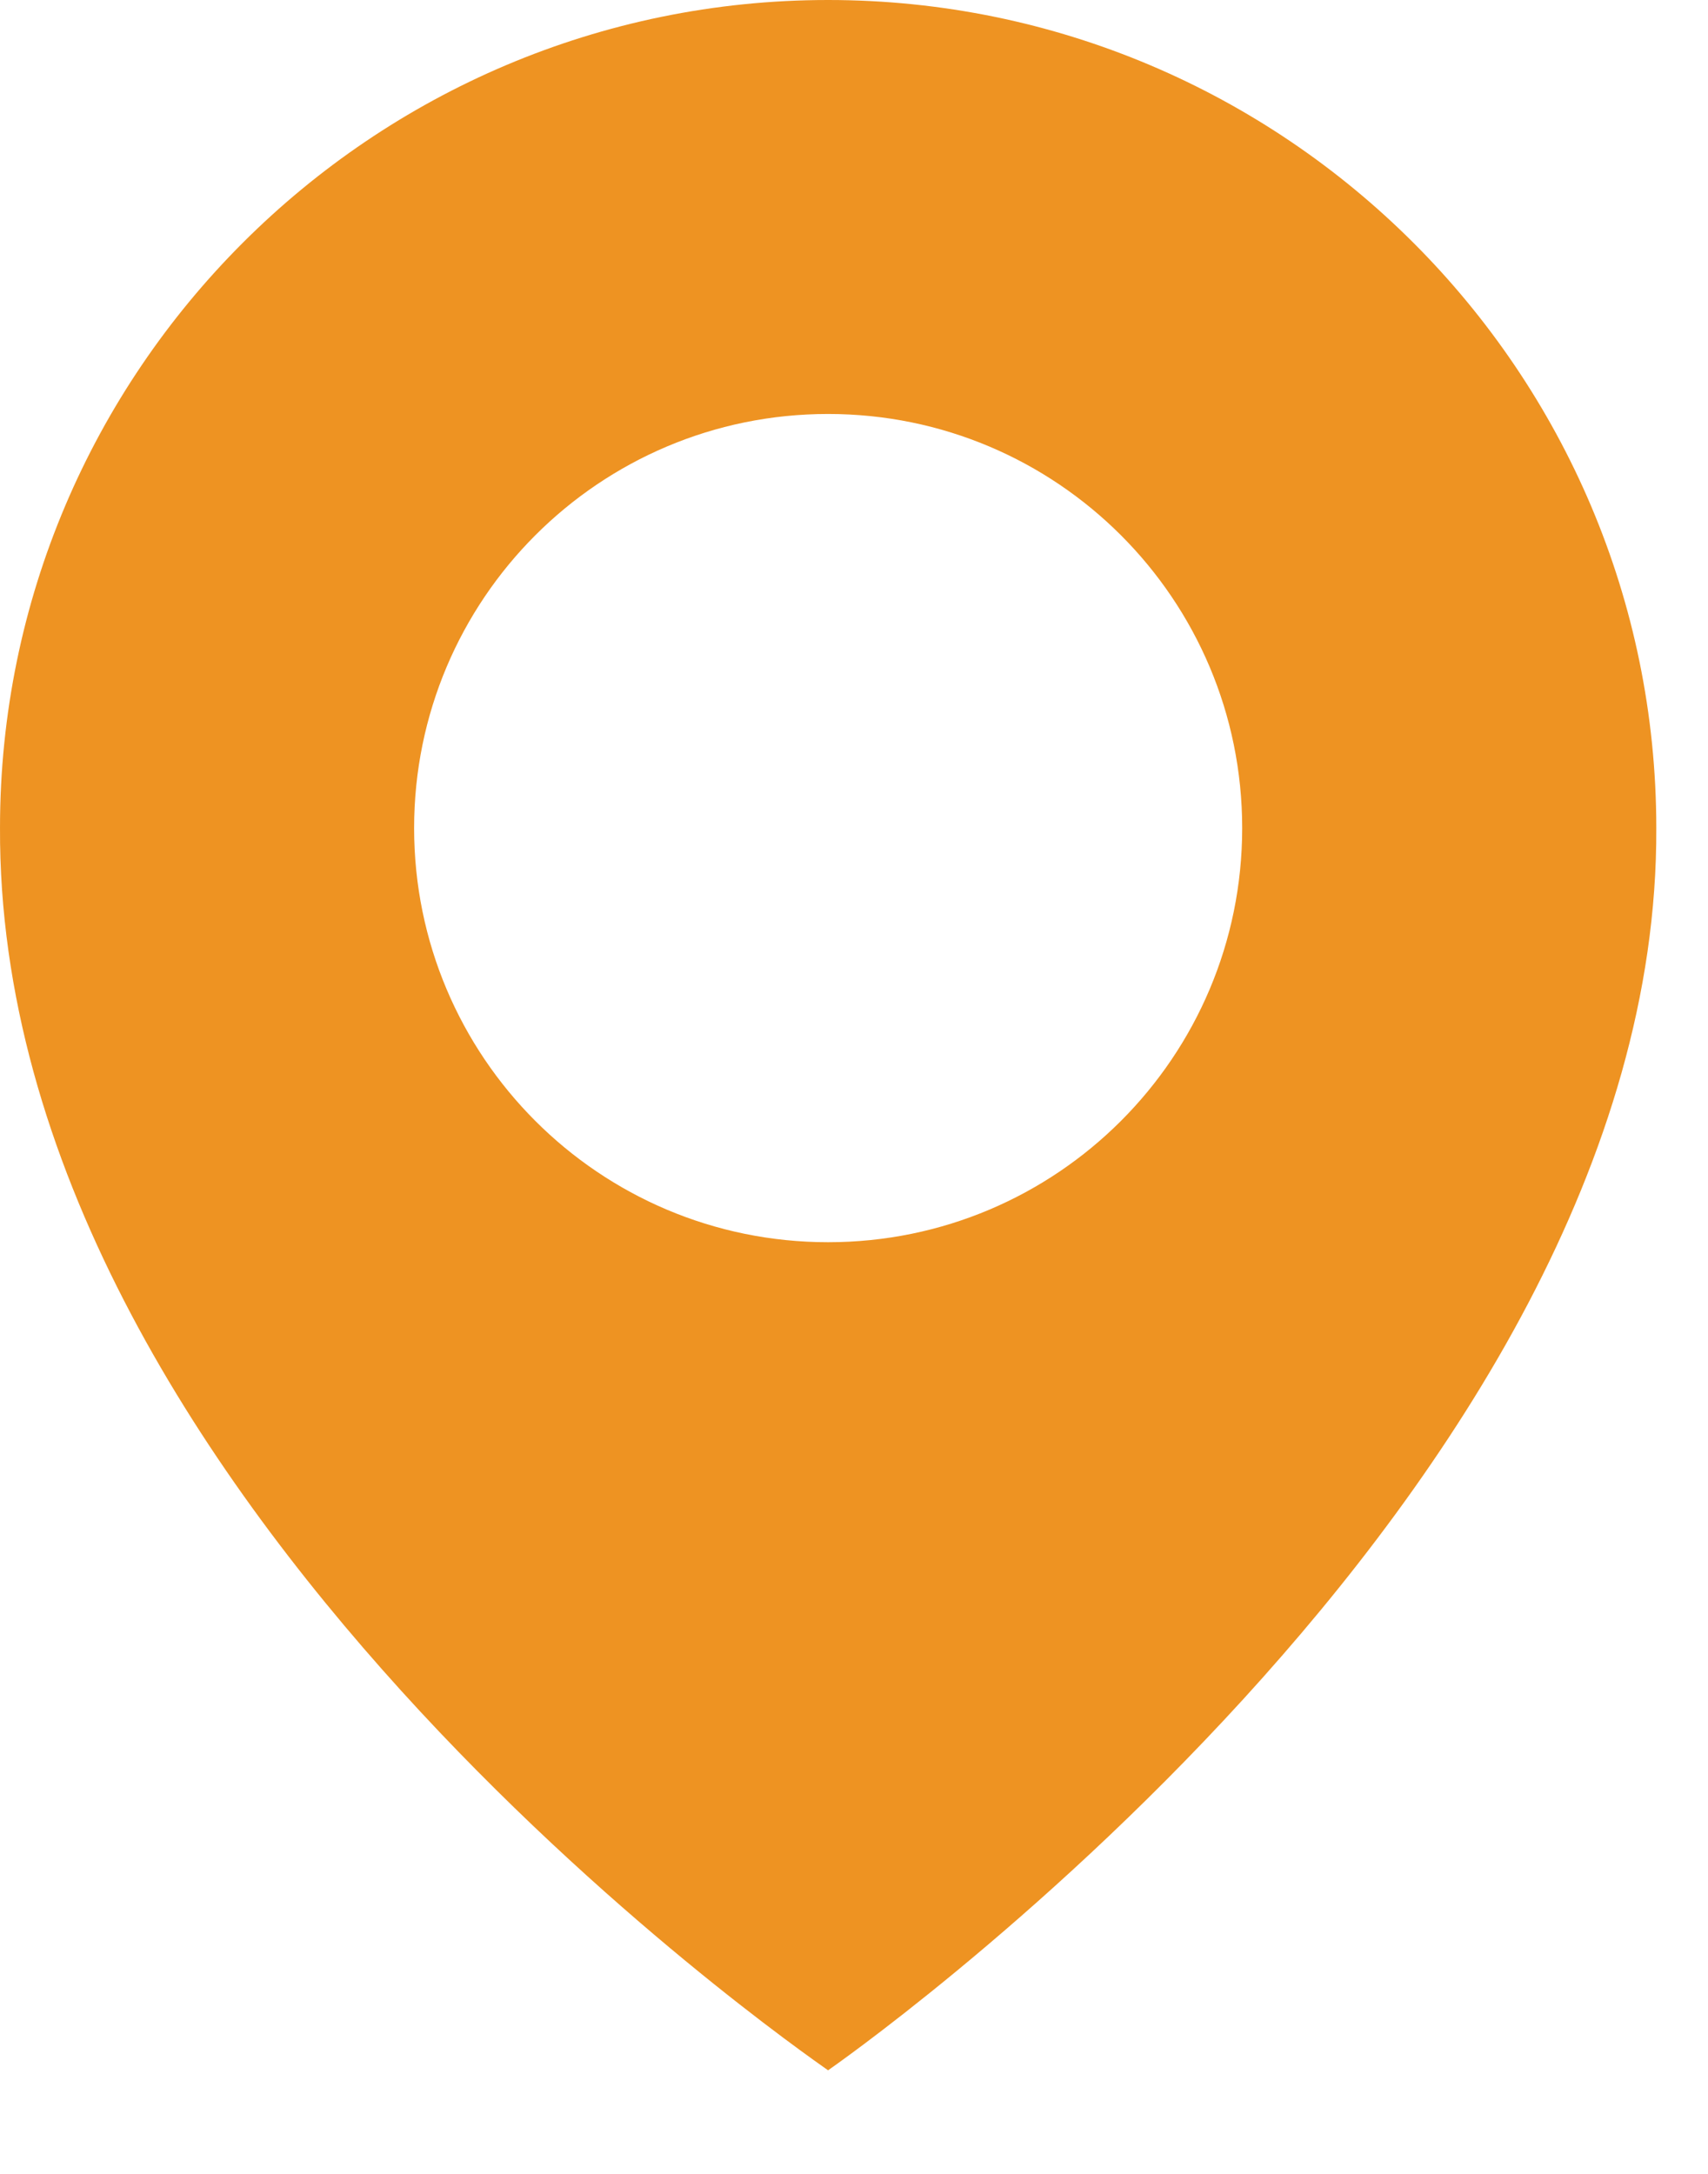
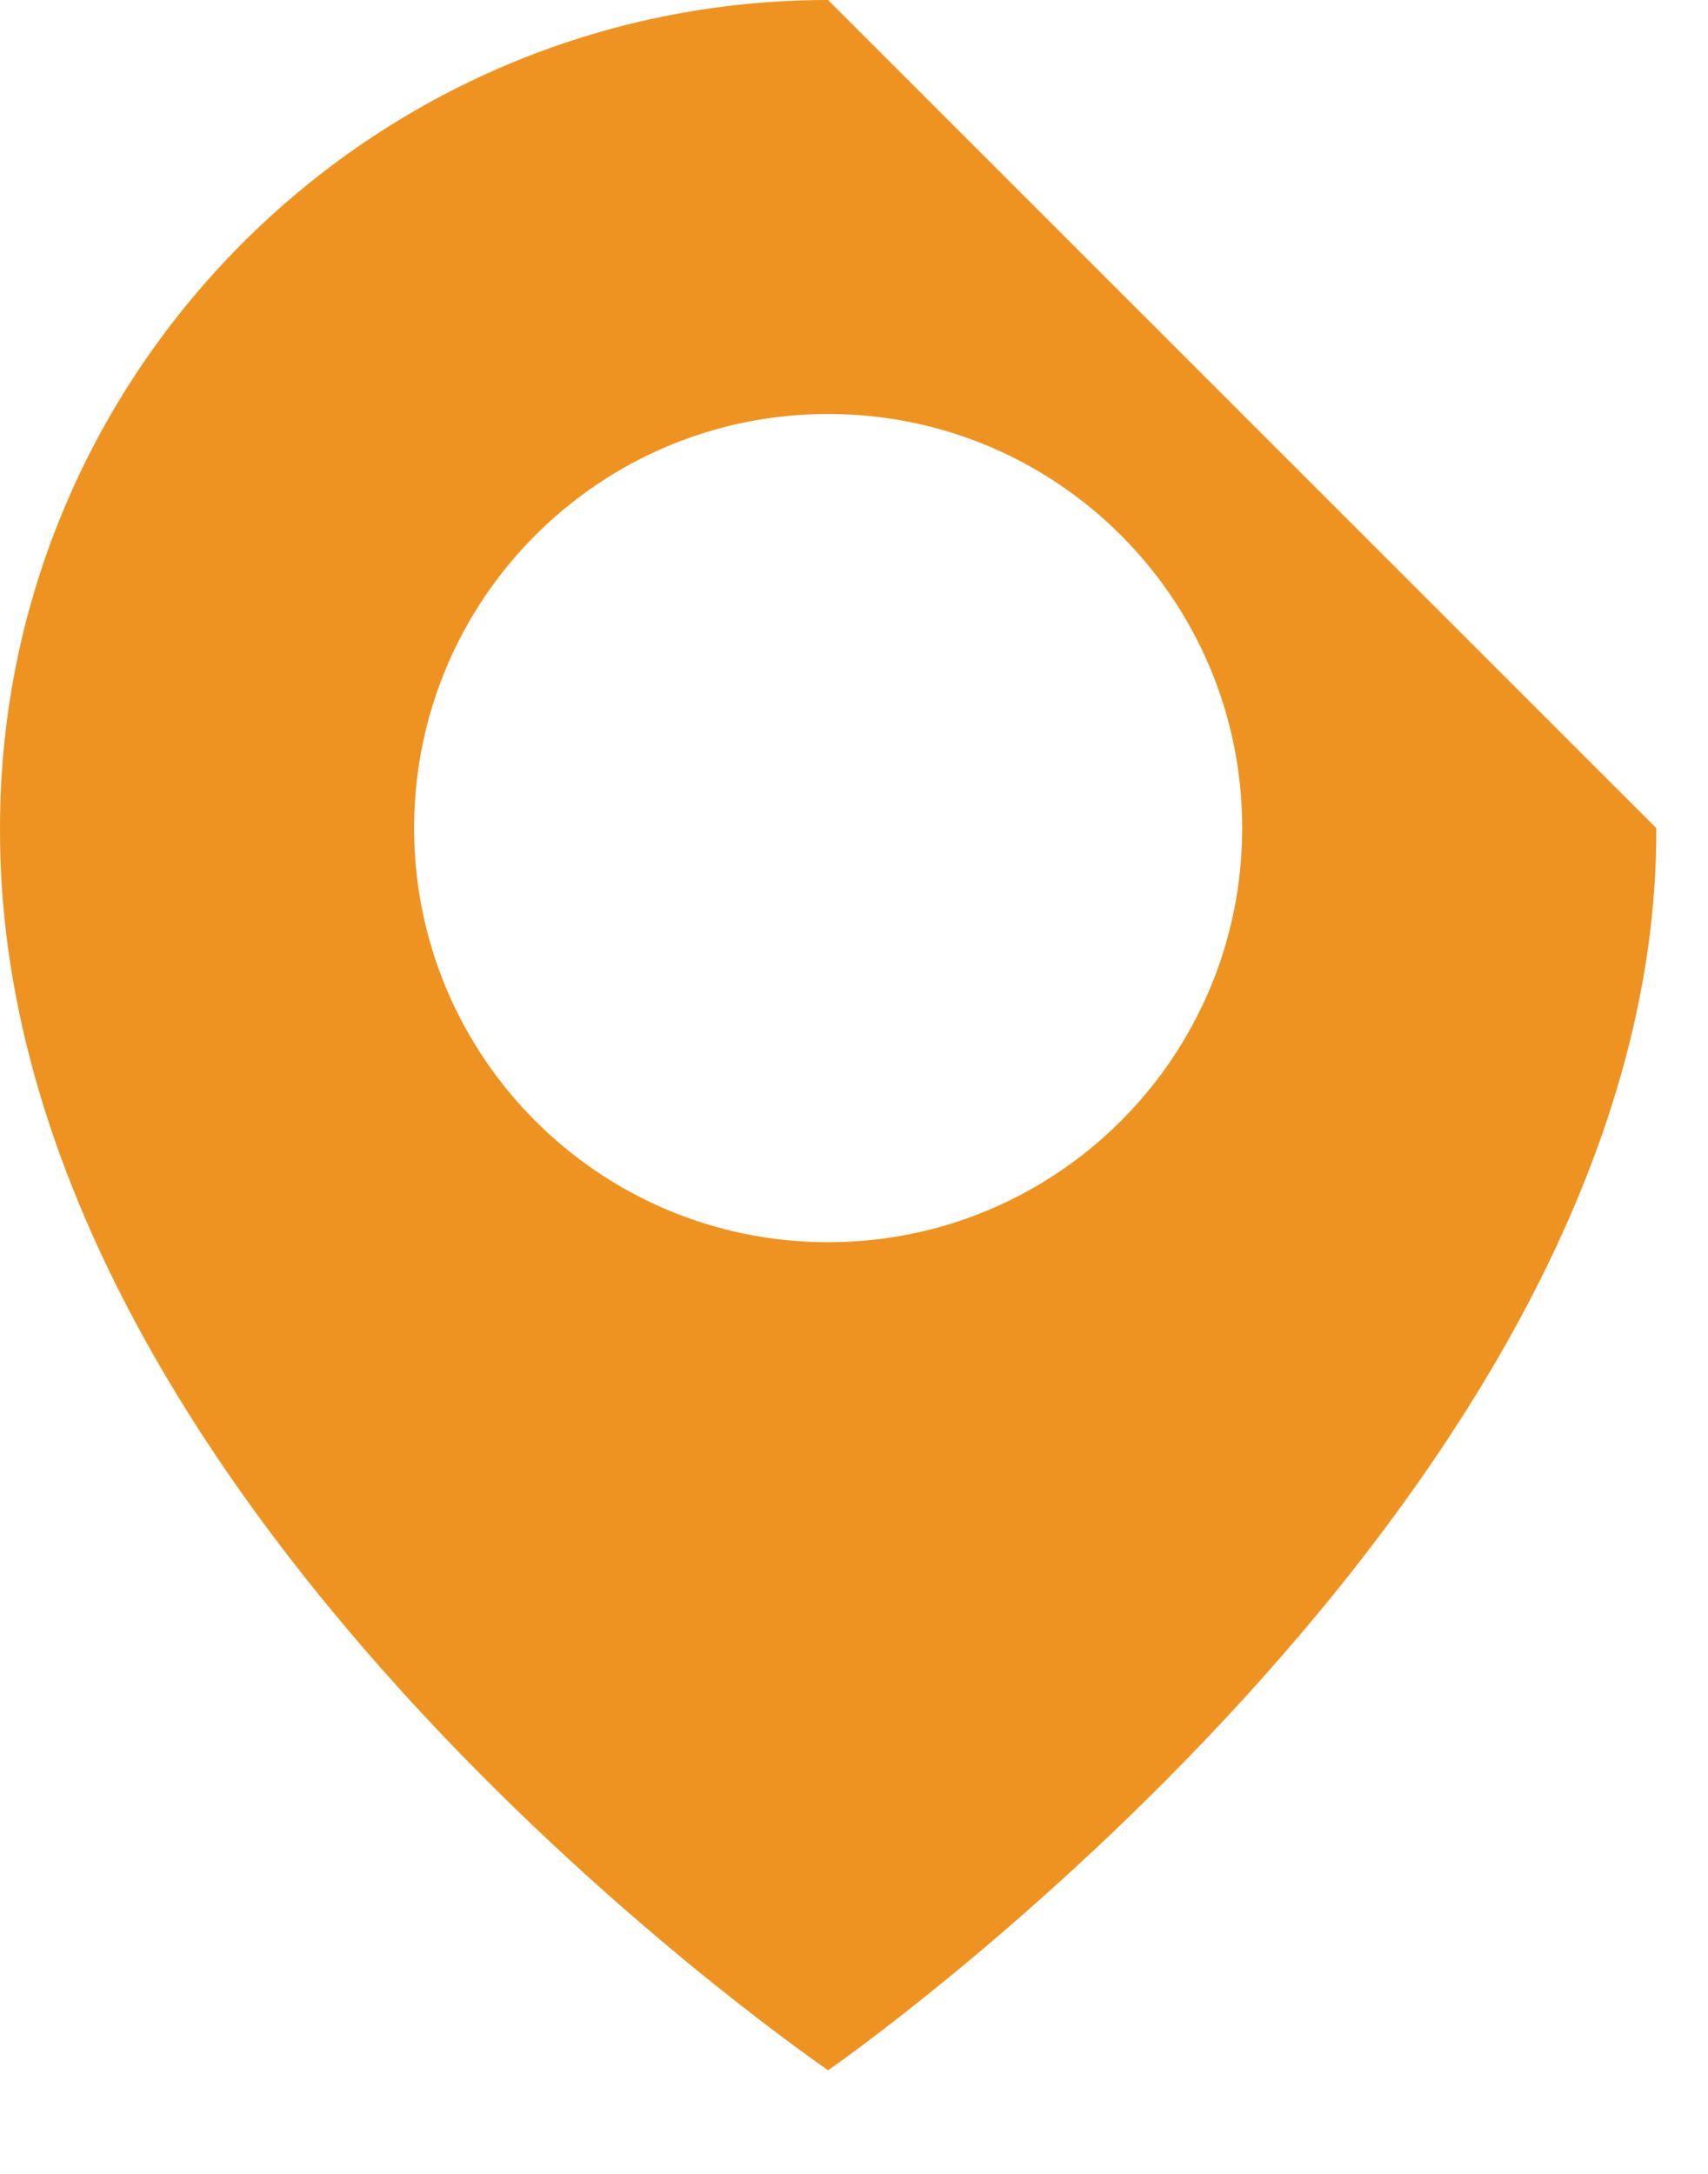
<svg xmlns="http://www.w3.org/2000/svg" width="11" height="14" viewBox="0 0 11 14" fill="none">
-   <path d="M5.333 -0C2.393 -0 5.42964e-05 2.392 5.42964e-05 5.33C-0.019 9.626 5.131 13.189 5.333 13.333C5.333 13.333 10.686 9.626 10.667 5.333C10.667 2.392 8.274 -0 5.333 -0ZM5.333 8C3.86 8 2.667 6.806 2.667 5.333C2.667 3.86 3.86 2.666 5.333 2.666C6.807 2.666 8 3.86 8 5.333C8 6.806 6.807 8 5.333 8Z" fill="#EE9322" />
+   <path d="M5.333 -0C2.393 -0 5.42964e-05 2.392 5.42964e-05 5.33C-0.019 9.626 5.131 13.189 5.333 13.333C5.333 13.333 10.686 9.626 10.667 5.333ZM5.333 8C3.86 8 2.667 6.806 2.667 5.333C2.667 3.86 3.86 2.666 5.333 2.666C6.807 2.666 8 3.86 8 5.333C8 6.806 6.807 8 5.333 8Z" fill="#EE9322" />
</svg>